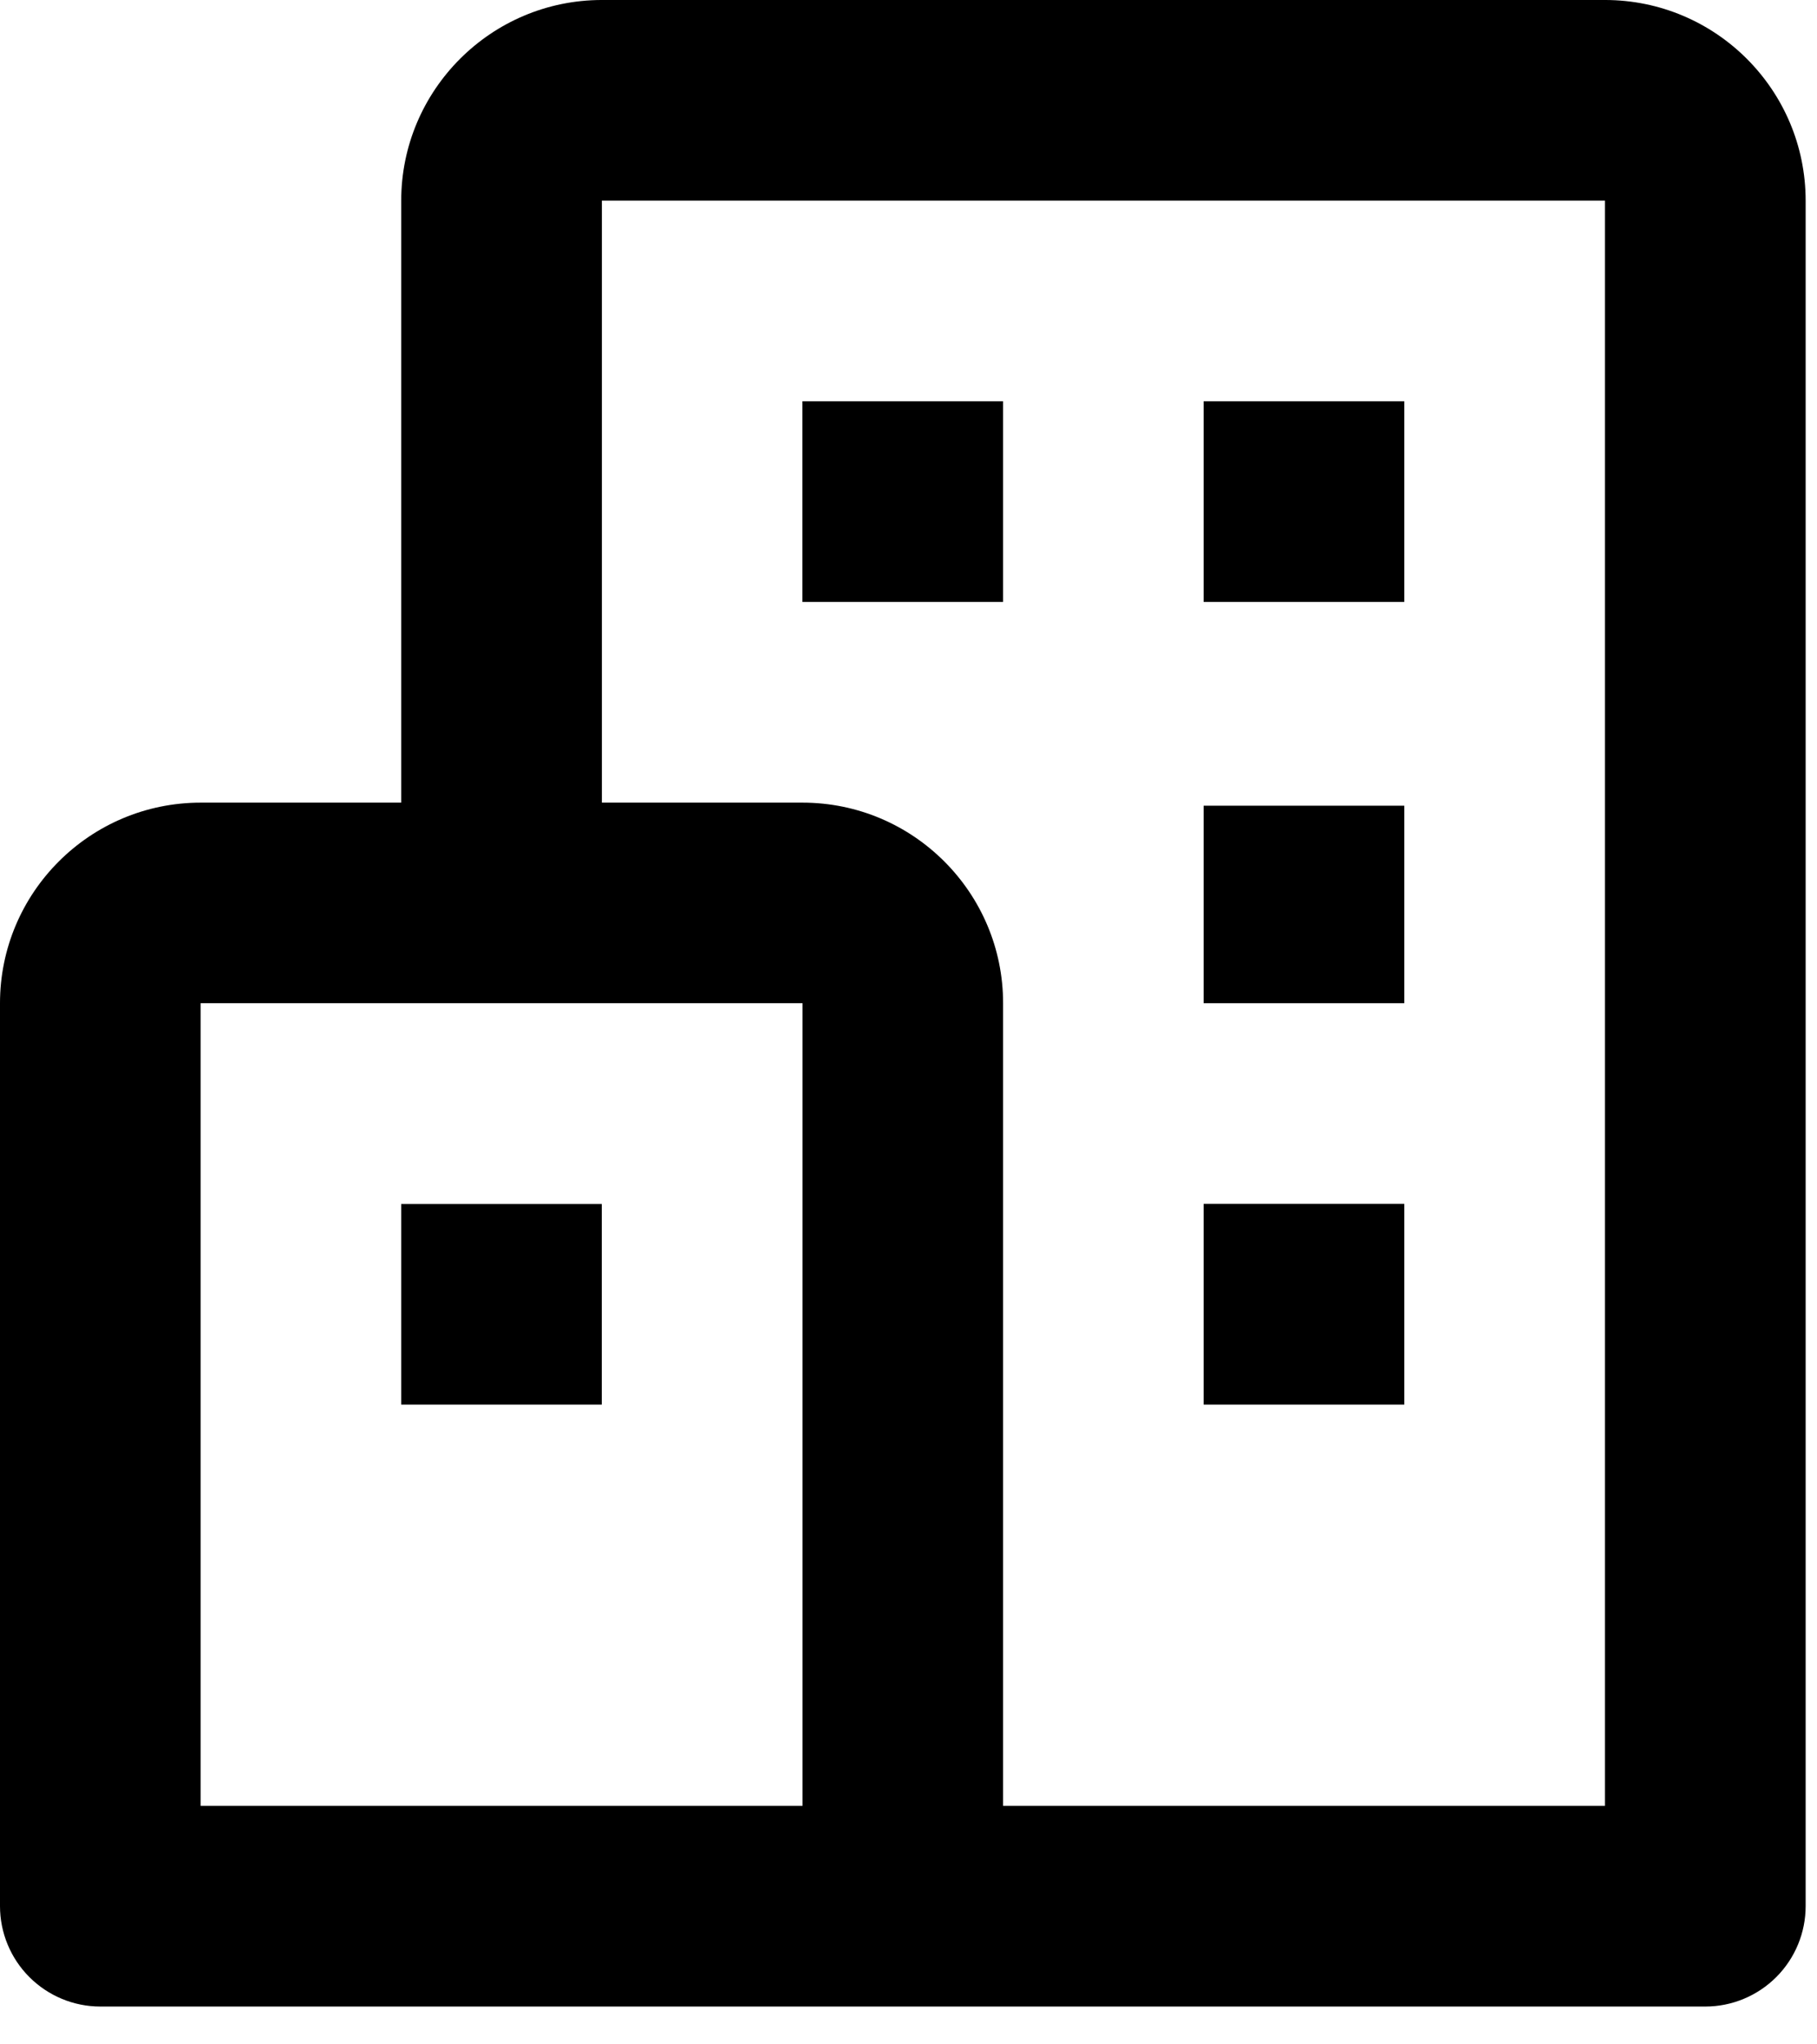
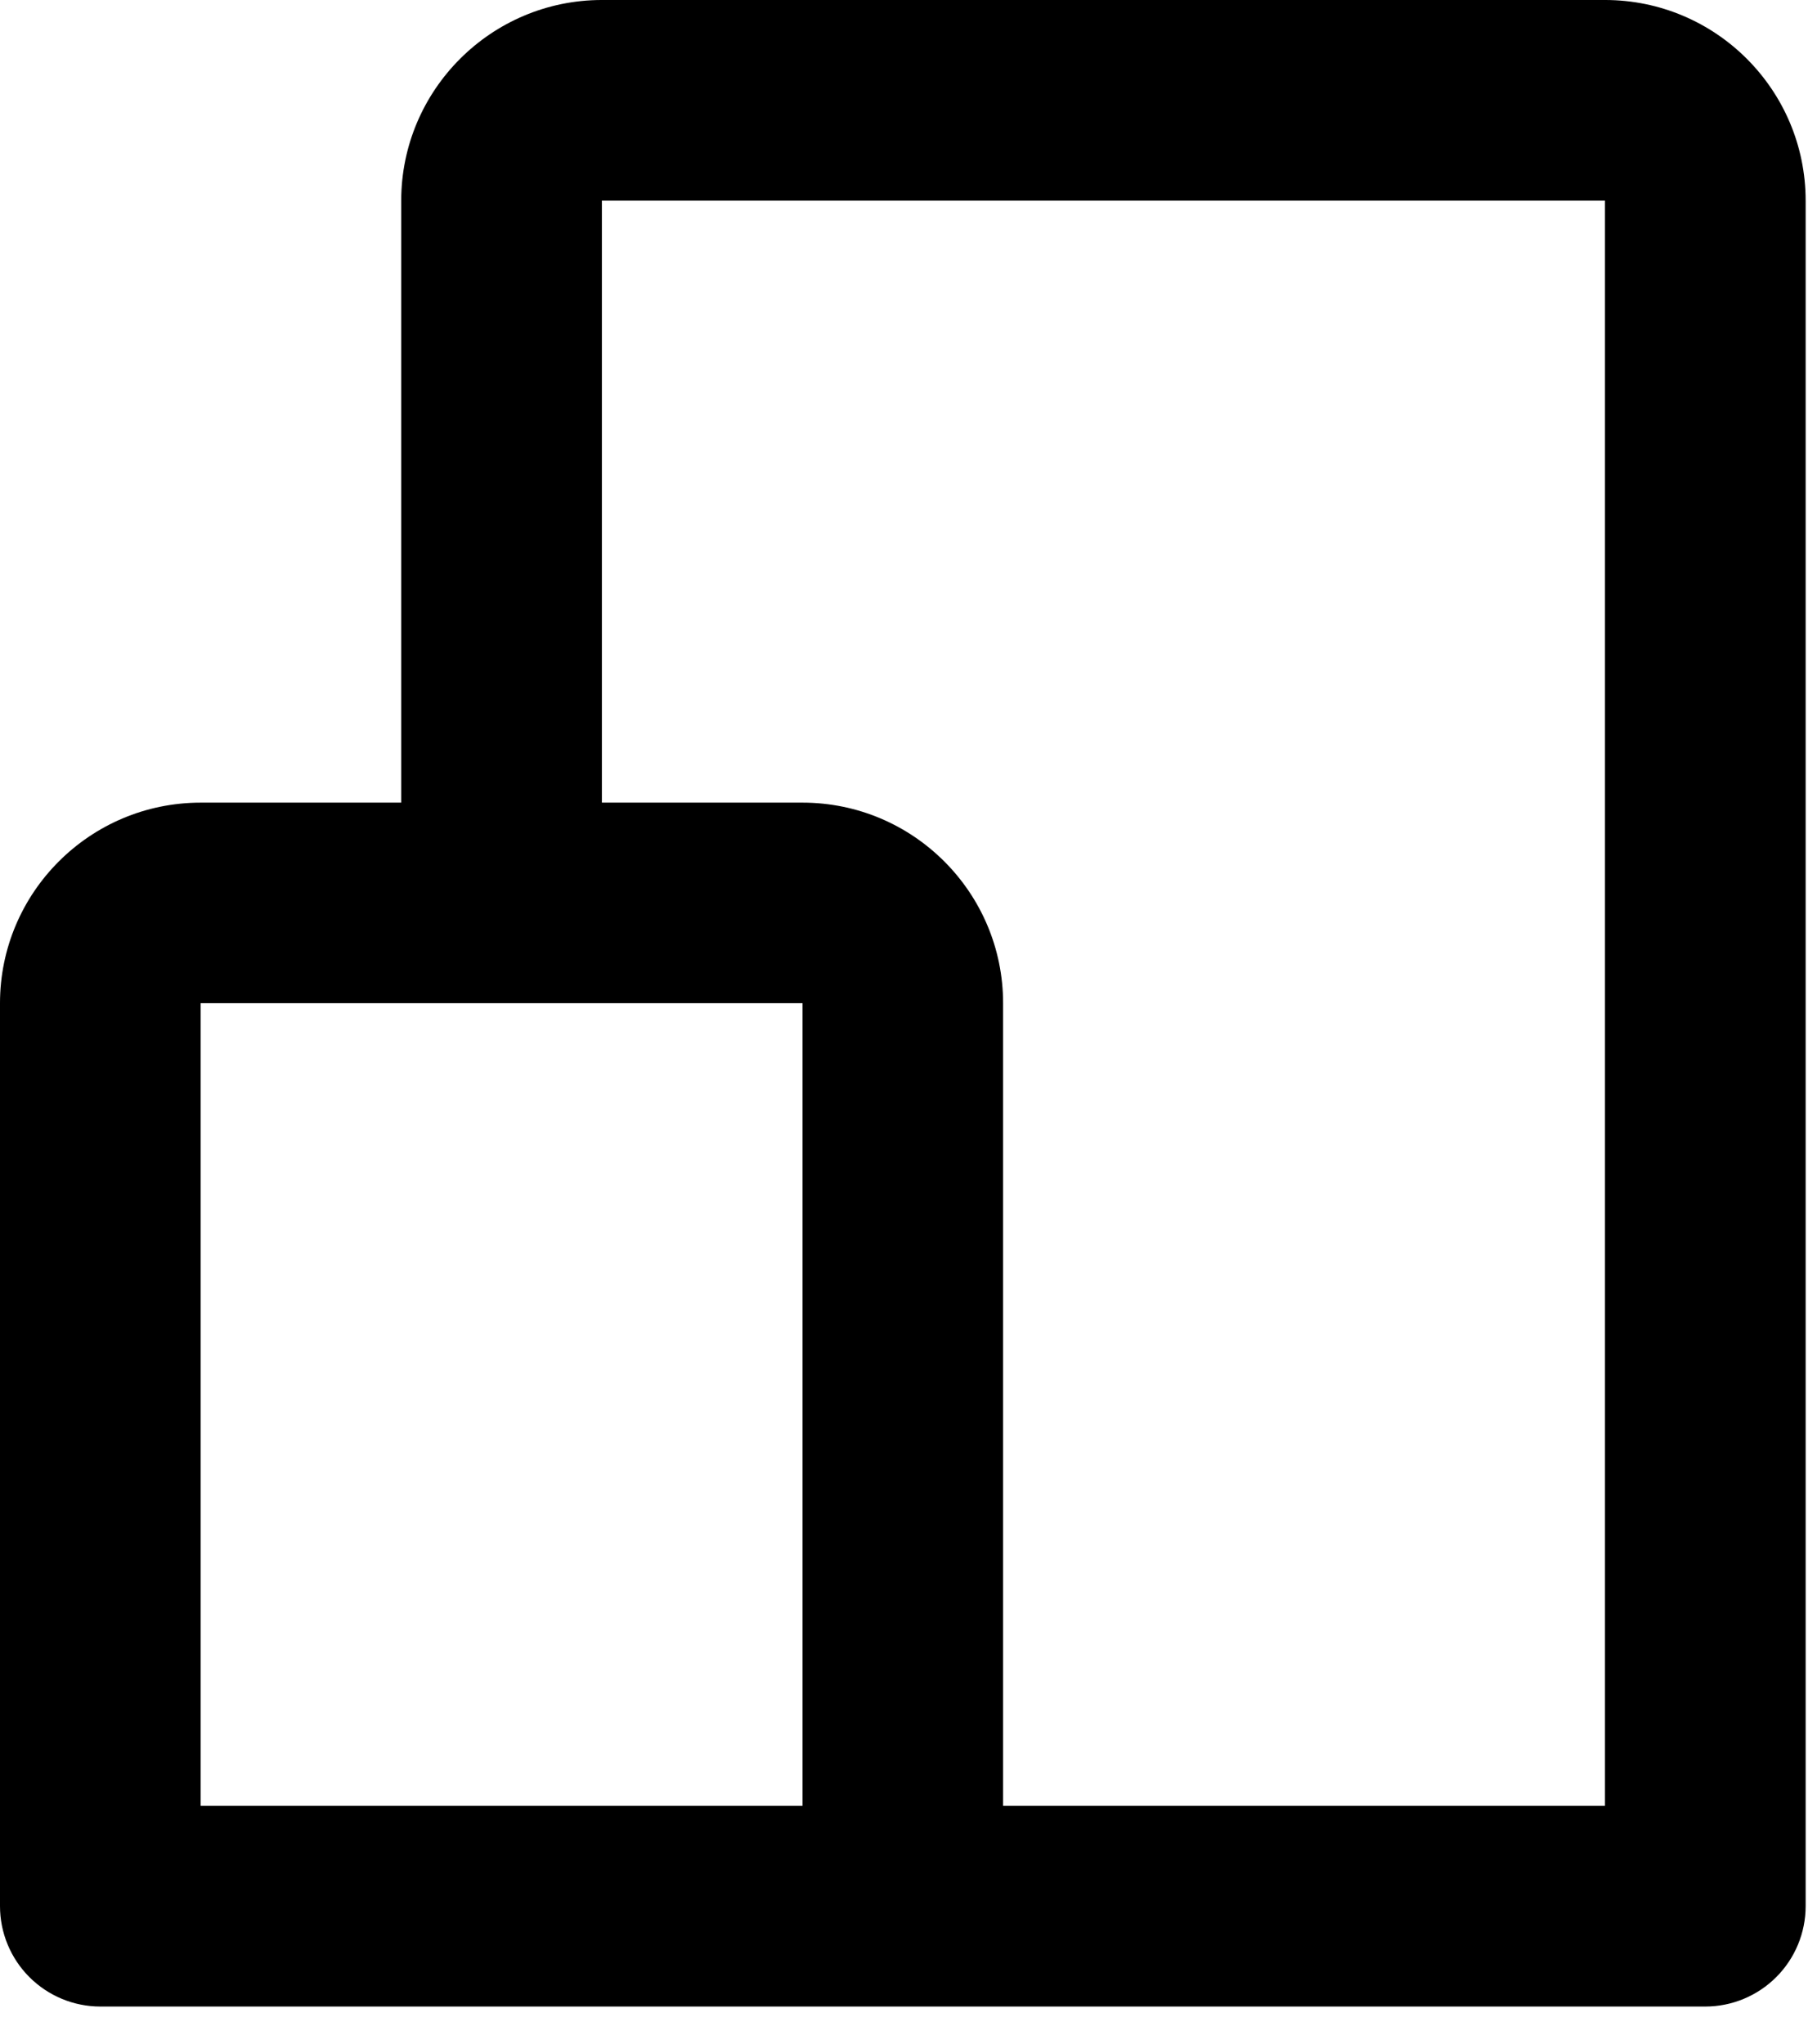
<svg xmlns="http://www.w3.org/2000/svg" width="16" height="18" viewBox="0 0 16 18" fill="none">
  <path d="M14.133 -6.10352e-05H5.3C4.326 -6.10352e-05 3.533 0.792 3.533 1.767V7.067H1.767C0.792 7.067 0 7.859 0 8.833V16.783C0 17.017 0.093 17.242 0.259 17.408C0.424 17.573 0.649 17.667 0.883 17.667H15.017C15.251 17.667 15.476 17.573 15.641 17.408C15.807 17.242 15.9 17.017 15.9 16.783V1.767C15.9 0.792 15.108 -6.10352e-05 14.133 -6.10352e-05ZM1.767 8.833H7.067V15.9H1.767V8.833ZM14.133 15.9H8.833V8.833C8.833 7.859 8.041 7.067 7.067 7.067H5.3V1.767H14.133V15.9Z" fill="black" />
-   <path d="M7.066 3.533H8.833V5.3H7.066V3.533ZM10.599 3.533H12.366V5.3H10.599V3.533ZM10.599 7.094H12.366V8.833H10.599V7.094ZM10.599 10.6H12.366V12.367H10.599V10.6ZM3.533 10.601H5.299V12.367H3.533V10.601Z" fill="black" />
</svg>